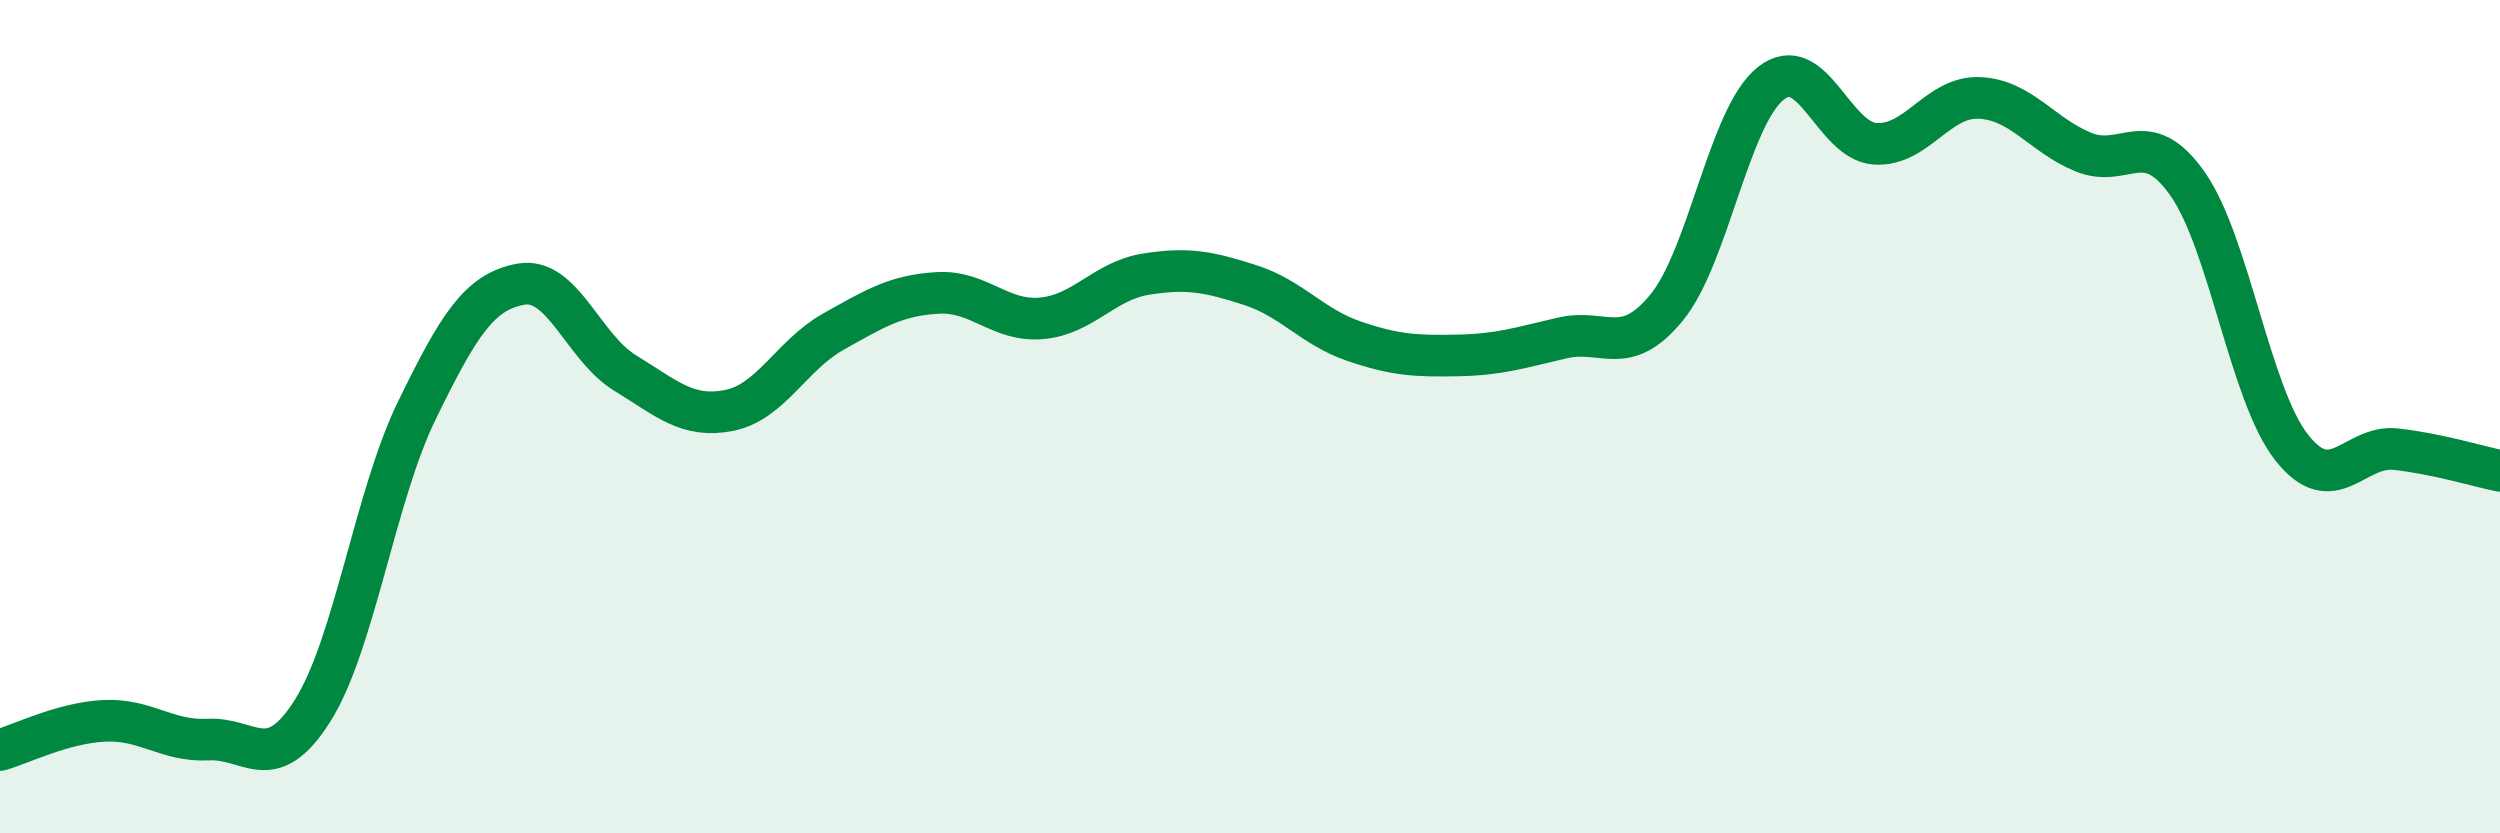
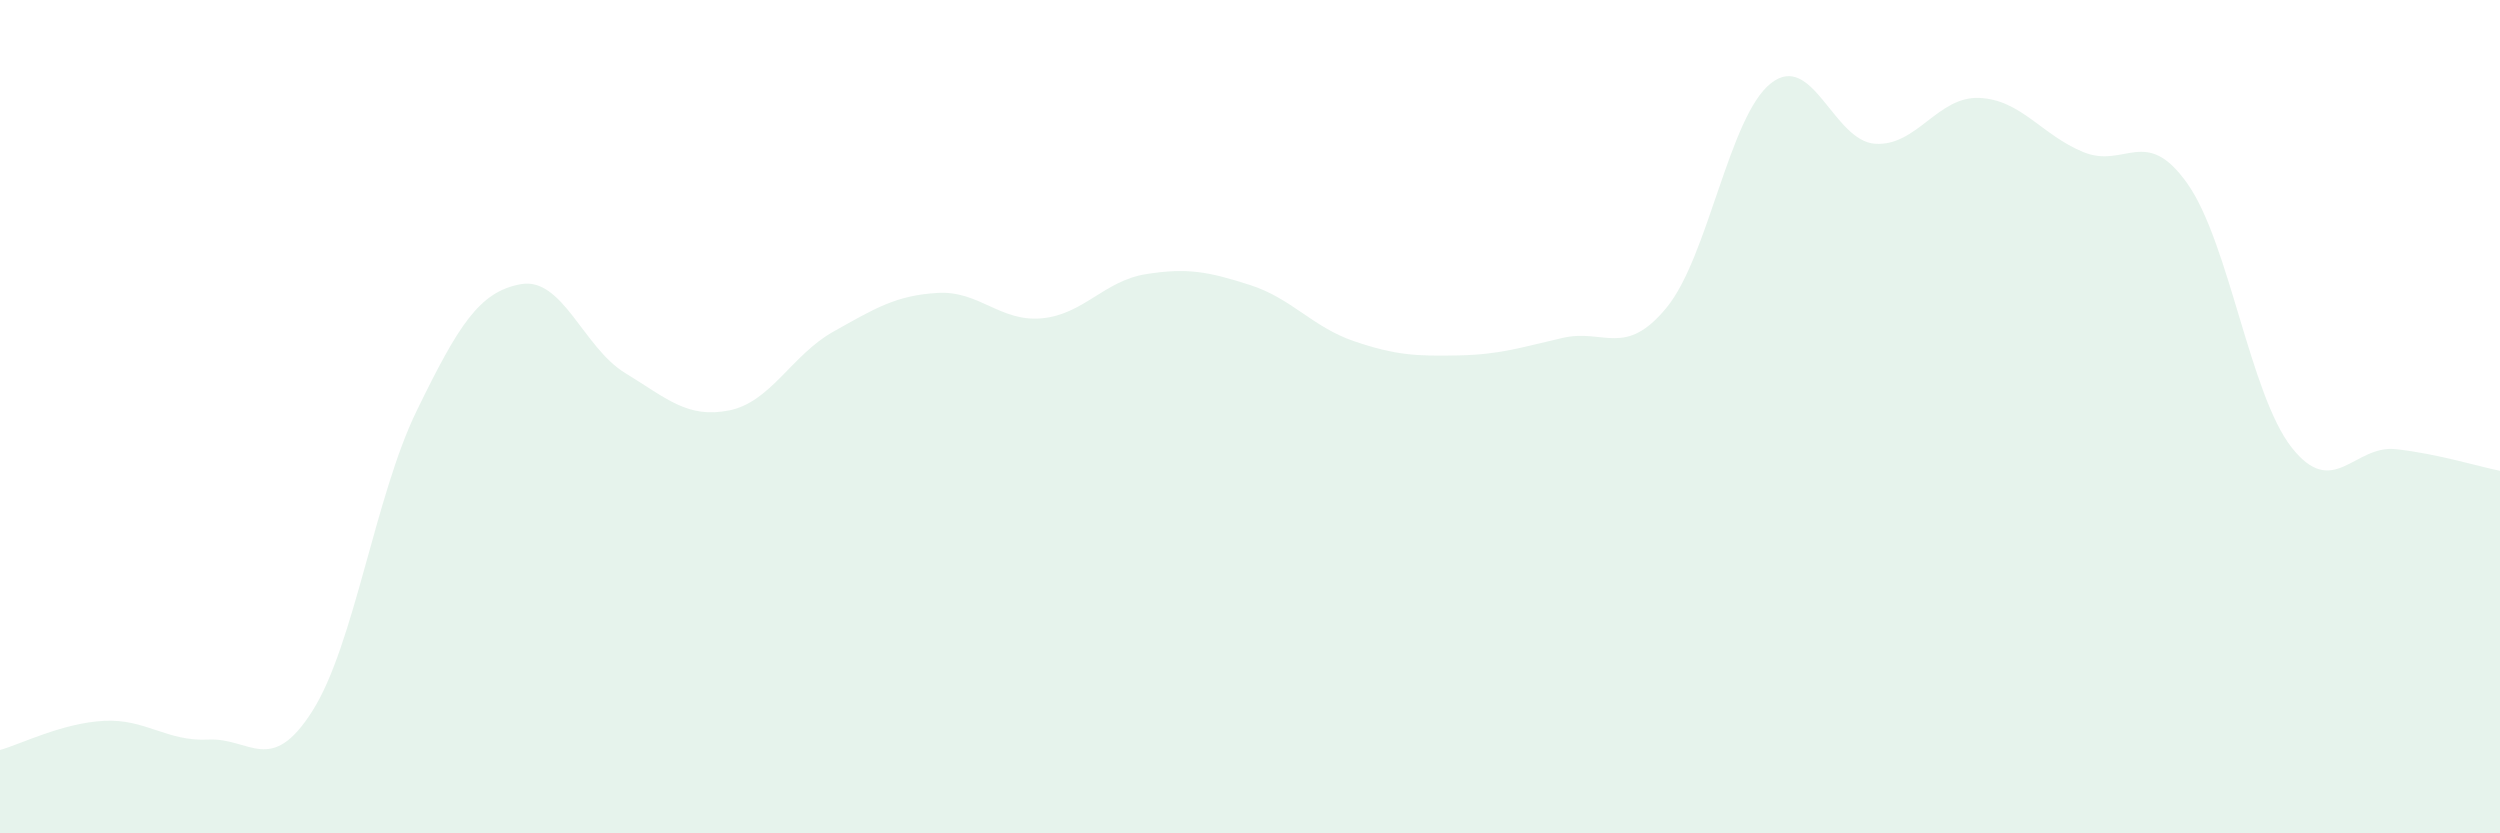
<svg xmlns="http://www.w3.org/2000/svg" width="60" height="20" viewBox="0 0 60 20">
  <path d="M 0,18 C 0.5,17.86 1.5,17.35 2.5,17.3 C 3.5,17.25 4,17.8 5,17.75 C 6,17.7 6.5,18.64 7.5,17.06 C 8.5,15.48 9,11.91 10,9.86 C 11,7.81 11.5,7 12.5,6.82 C 13.5,6.64 14,8.34 15,8.95 C 16,9.56 16.5,10.05 17.5,9.85 C 18.5,9.65 19,8.52 20,7.96 C 21,7.4 21.5,7.09 22.5,7.03 C 23.5,6.97 24,7.73 25,7.64 C 26,7.55 26.5,6.74 27.5,6.58 C 28.5,6.42 29,6.52 30,6.84 C 31,7.16 31.5,7.85 32.5,8.19 C 33.5,8.53 34,8.55 35,8.53 C 36,8.51 36.5,8.34 37.5,8.11 C 38.5,7.88 39,8.6 40,7.38 C 41,6.16 41.5,2.79 42.5,2 C 43.5,1.21 44,3.38 45,3.45 C 46,3.52 46.5,2.31 47.5,2.35 C 48.5,2.39 49,3.24 50,3.65 C 51,4.06 51.5,2.99 52.5,4.41 C 53.5,5.83 54,9.47 55,10.74 C 56,12.01 56.5,10.67 57.5,10.78 C 58.5,10.89 59.5,11.2 60,11.3L60 20L0 20Z" fill="#008740" opacity="0.1" stroke-linecap="round" stroke-linejoin="round" />
-   <path d="M 0,18 C 0.5,17.86 1.5,17.35 2.5,17.3 C 3.5,17.25 4,17.8 5,17.75 C 6,17.7 6.5,18.64 7.5,17.06 C 8.5,15.48 9,11.91 10,9.86 C 11,7.81 11.5,7 12.5,6.82 C 13.5,6.64 14,8.34 15,8.95 C 16,9.56 16.5,10.05 17.5,9.85 C 18.5,9.65 19,8.52 20,7.96 C 21,7.4 21.5,7.09 22.5,7.03 C 23.5,6.97 24,7.73 25,7.64 C 26,7.55 26.5,6.74 27.5,6.58 C 28.5,6.42 29,6.52 30,6.84 C 31,7.16 31.5,7.85 32.5,8.19 C 33.5,8.53 34,8.55 35,8.53 C 36,8.51 36.5,8.34 37.5,8.11 C 38.5,7.88 39,8.6 40,7.38 C 41,6.16 41.5,2.79 42.5,2 C 43.5,1.21 44,3.38 45,3.45 C 46,3.52 46.5,2.31 47.5,2.35 C 48.5,2.39 49,3.24 50,3.65 C 51,4.06 51.5,2.99 52.5,4.41 C 53.5,5.83 54,9.47 55,10.74 C 56,12.01 56.5,10.67 57.5,10.78 C 58.5,10.89 59.5,11.2 60,11.3" stroke="#008740" stroke-width="1" fill="none" stroke-linecap="round" stroke-linejoin="round" />
</svg>